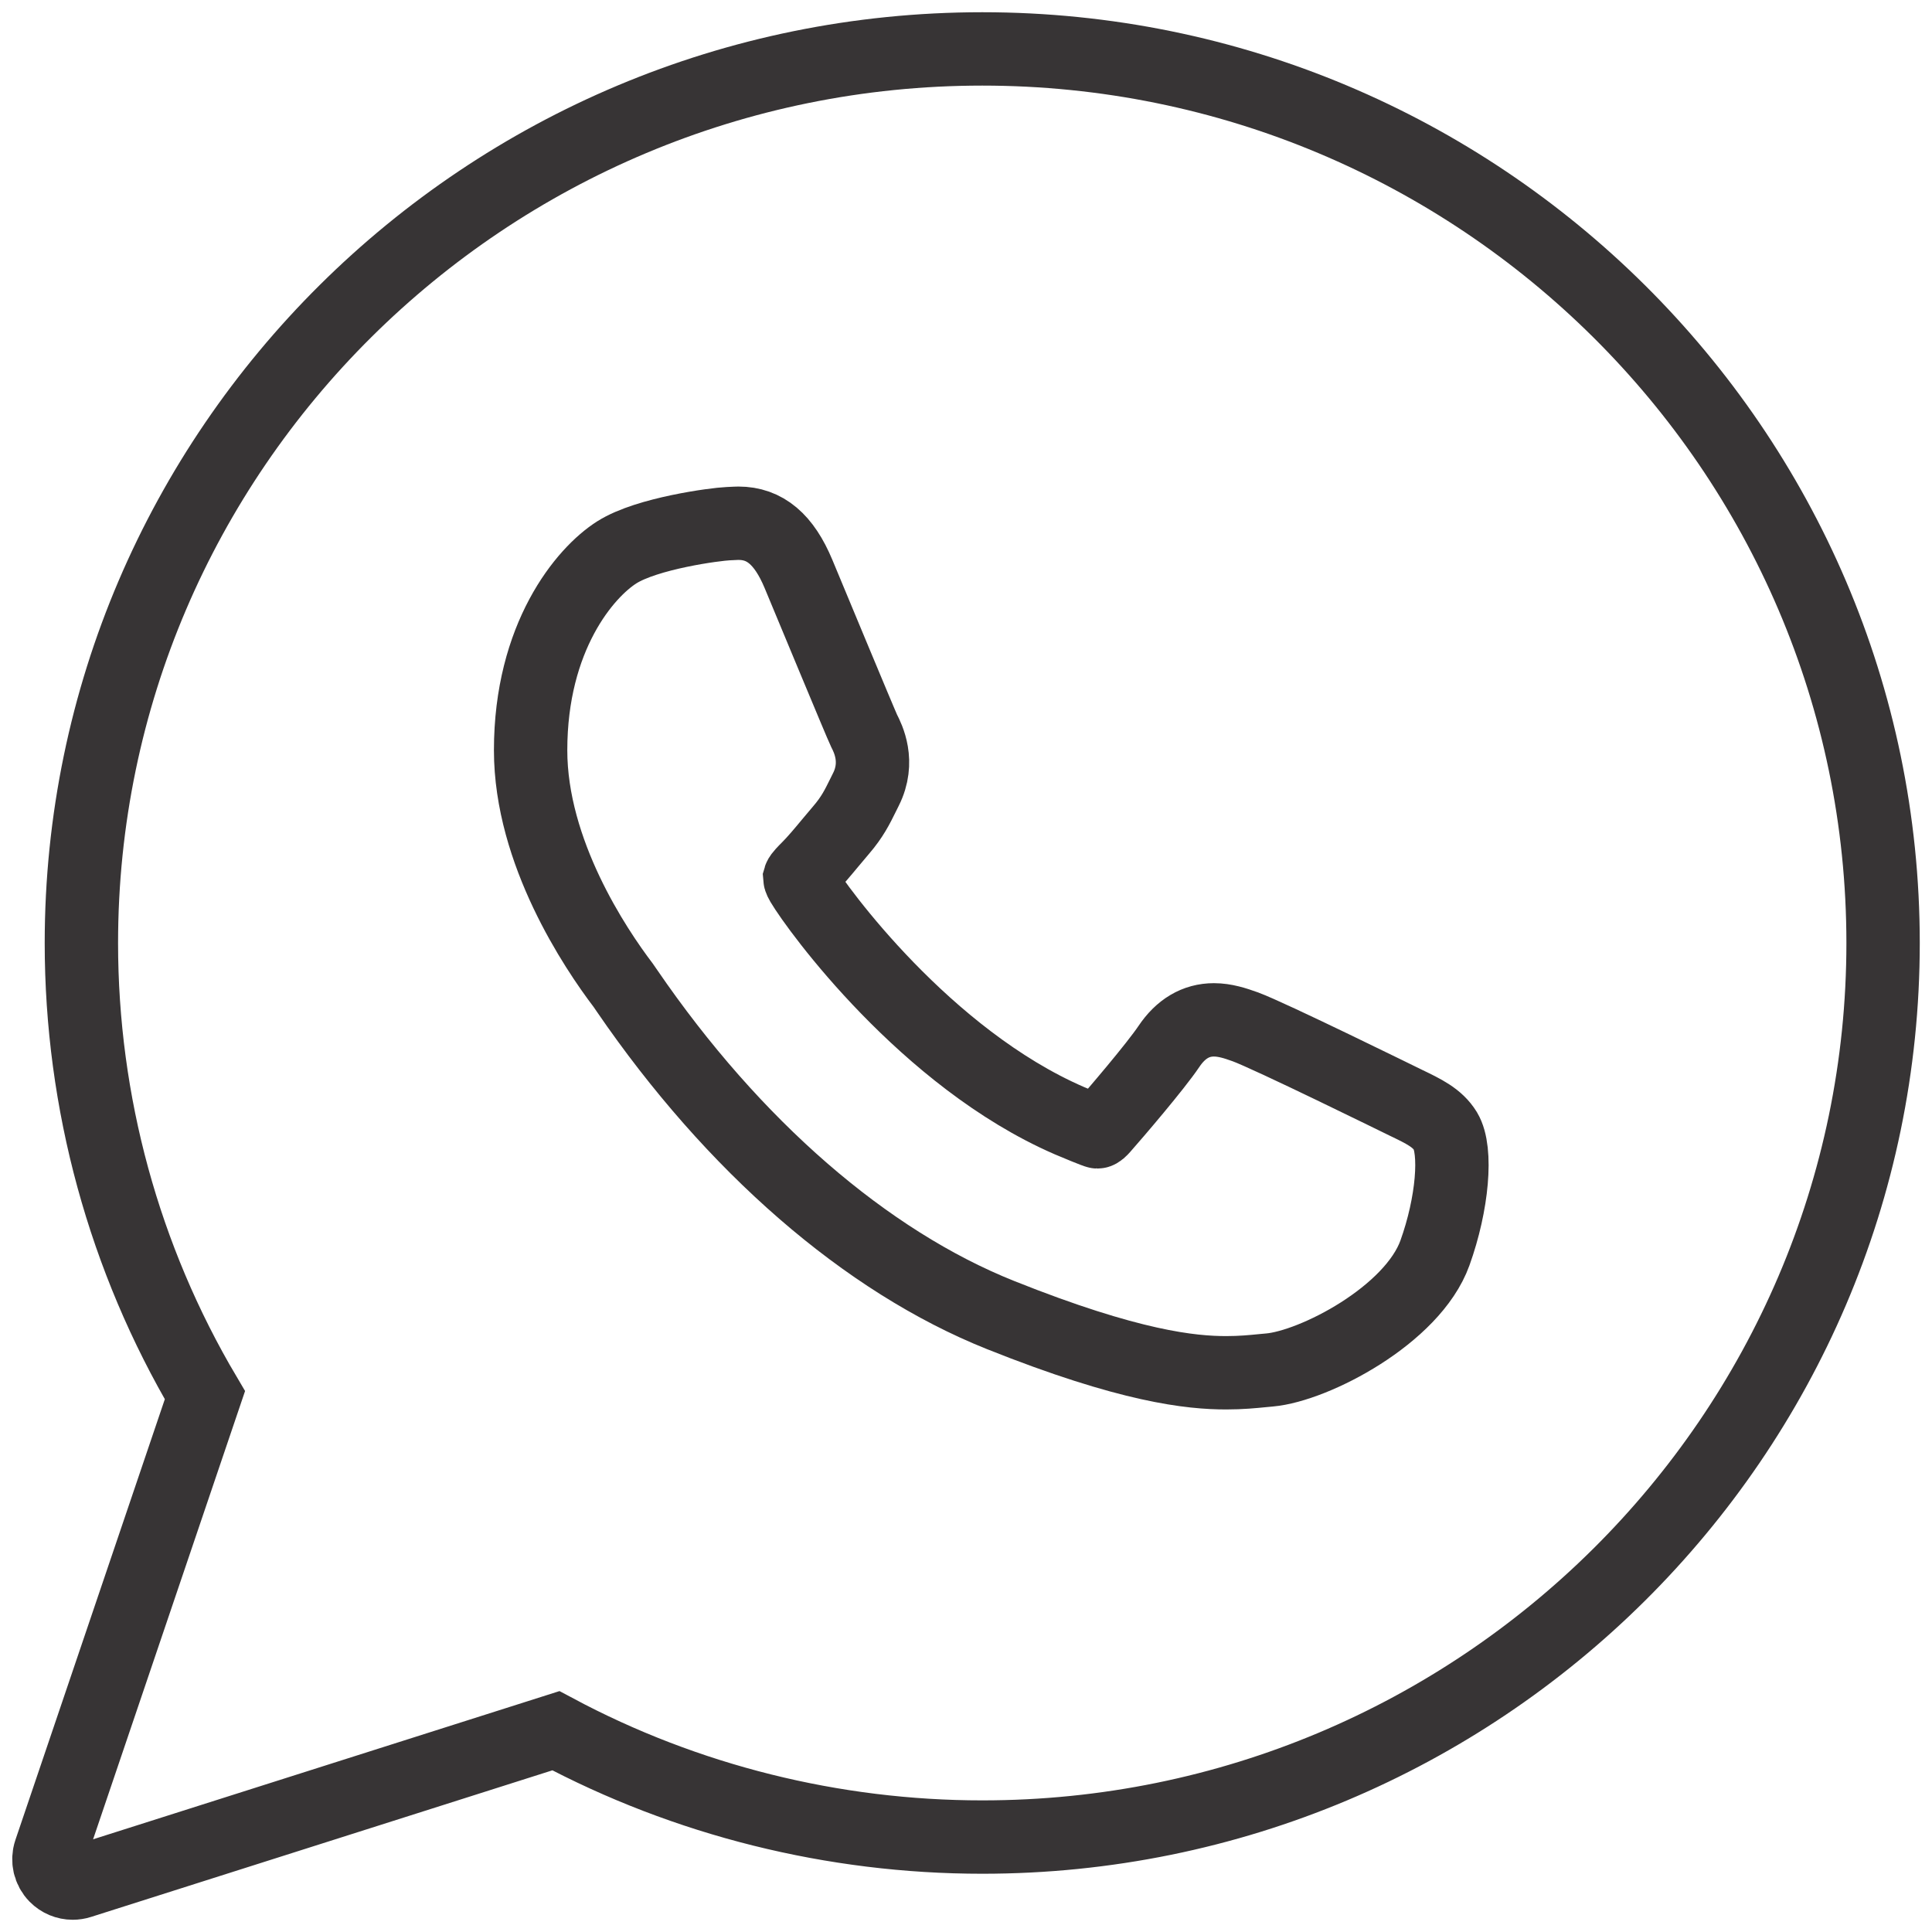
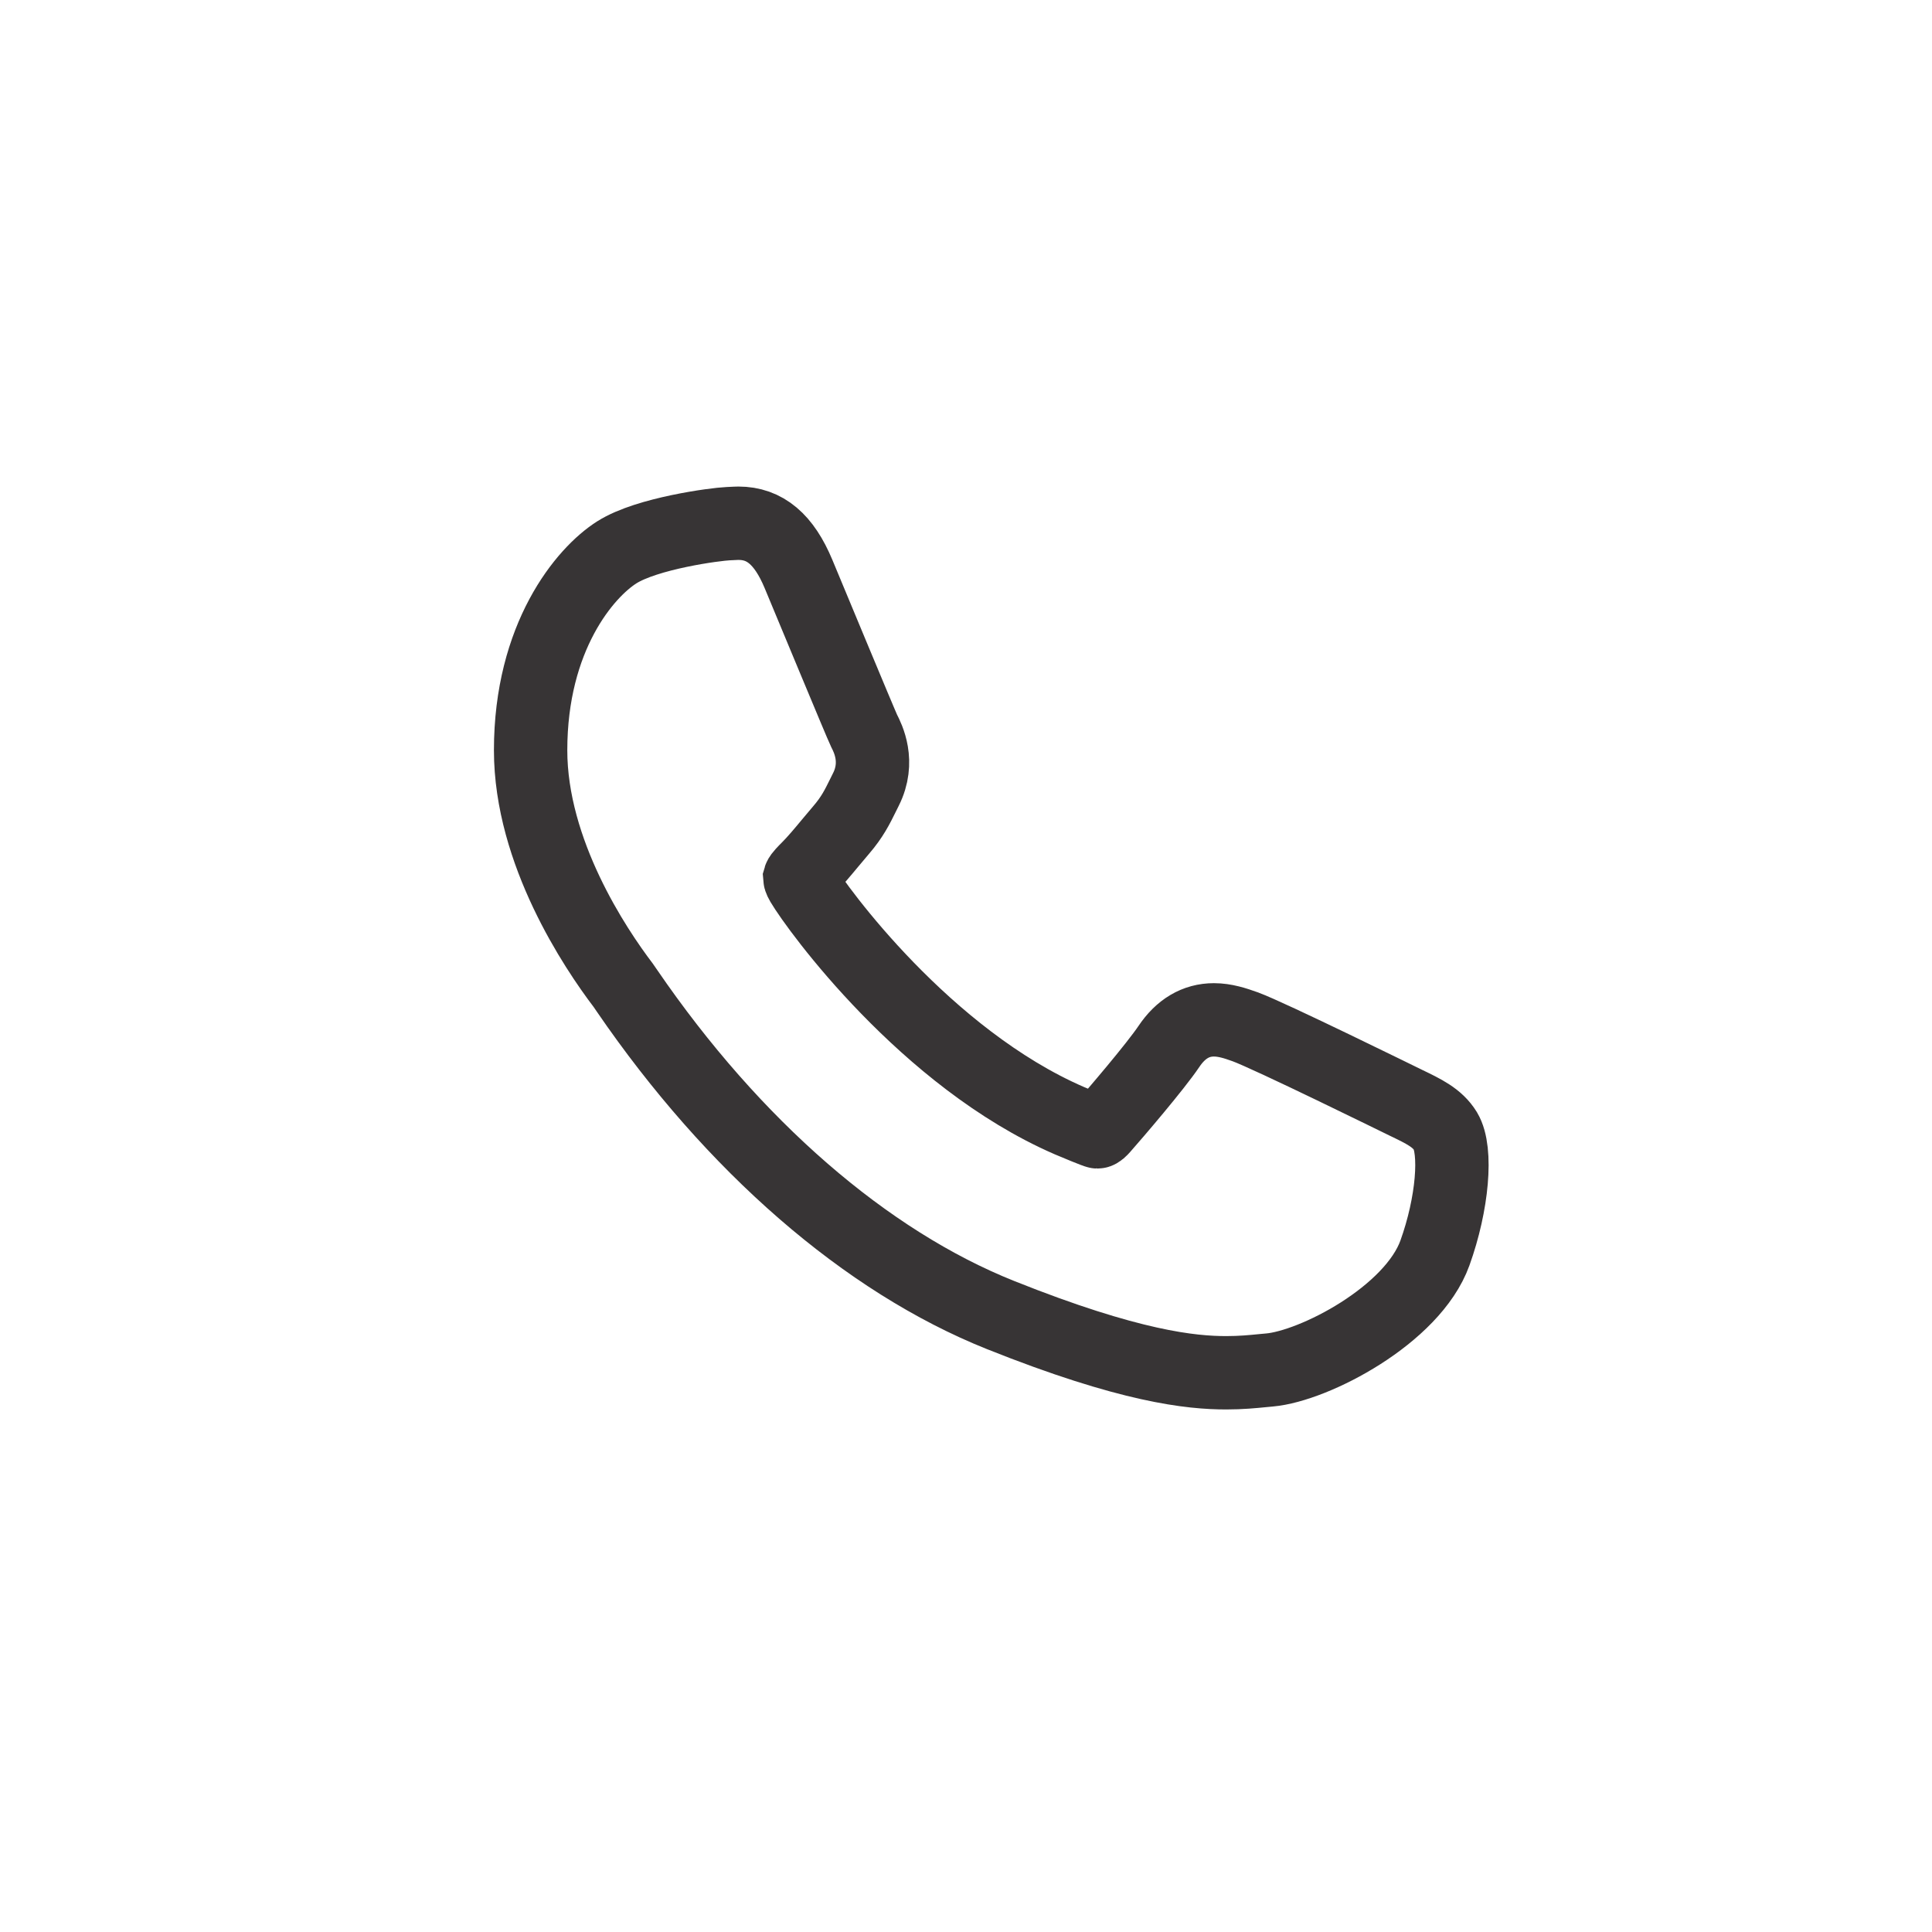
<svg xmlns="http://www.w3.org/2000/svg" width="79" height="79" viewBox="0 0 79 79" fill="none">
  <path class="tel" d="M57.496 45.096C57.35 45.026 51.882 42.333 50.911 41.984C50.514 41.841 50.089 41.702 49.637 41.702C48.899 41.702 48.279 42.07 47.795 42.793C47.249 43.605 45.596 45.538 45.085 46.115C45.018 46.191 44.927 46.282 44.873 46.282C44.824 46.282 43.978 45.934 43.721 45.822C37.856 43.275 33.404 37.148 32.794 36.114C32.706 35.966 32.702 35.898 32.702 35.898C32.724 35.82 32.921 35.622 33.023 35.52C33.32 35.225 33.643 34.837 33.955 34.461C34.103 34.283 34.251 34.105 34.396 33.937C34.849 33.41 35.051 33.001 35.285 32.527L35.407 32.281C35.978 31.147 35.49 30.19 35.333 29.881C35.204 29.622 32.895 24.05 32.649 23.465C32.059 22.052 31.279 21.395 30.195 21.395C30.095 21.395 30.195 21.395 29.774 21.413C29.26 21.434 26.463 21.802 25.227 22.582C23.916 23.409 21.697 26.044 21.697 30.678C21.697 34.849 24.344 38.788 25.481 40.285C25.509 40.323 25.561 40.4 25.636 40.51C29.988 46.866 35.414 51.576 40.914 53.773C46.209 55.889 48.716 56.133 50.142 56.133C50.741 56.133 51.221 56.086 51.643 56.044L51.912 56.019C53.741 55.857 57.761 53.774 58.675 51.233C59.395 49.231 59.585 47.045 59.106 46.251C58.778 45.711 58.212 45.44 57.496 45.096Z" stroke="#373435" stroke-width="3" />
-   <path d="M40.166 2C19.853 2 3.328 18.401 3.328 38.561C3.328 45.081 5.073 51.464 8.379 57.05L2.052 75.713C1.934 76.061 2.021 76.446 2.279 76.708C2.465 76.898 2.717 77 2.974 77C3.073 77 3.172 76.985 3.269 76.954L22.73 70.77C28.055 73.615 34.074 75.118 40.166 75.118C60.476 75.118 77 58.718 77 38.561C77 18.401 60.476 2 40.166 2Z" stroke="#373435" stroke-width="3" />
</svg>